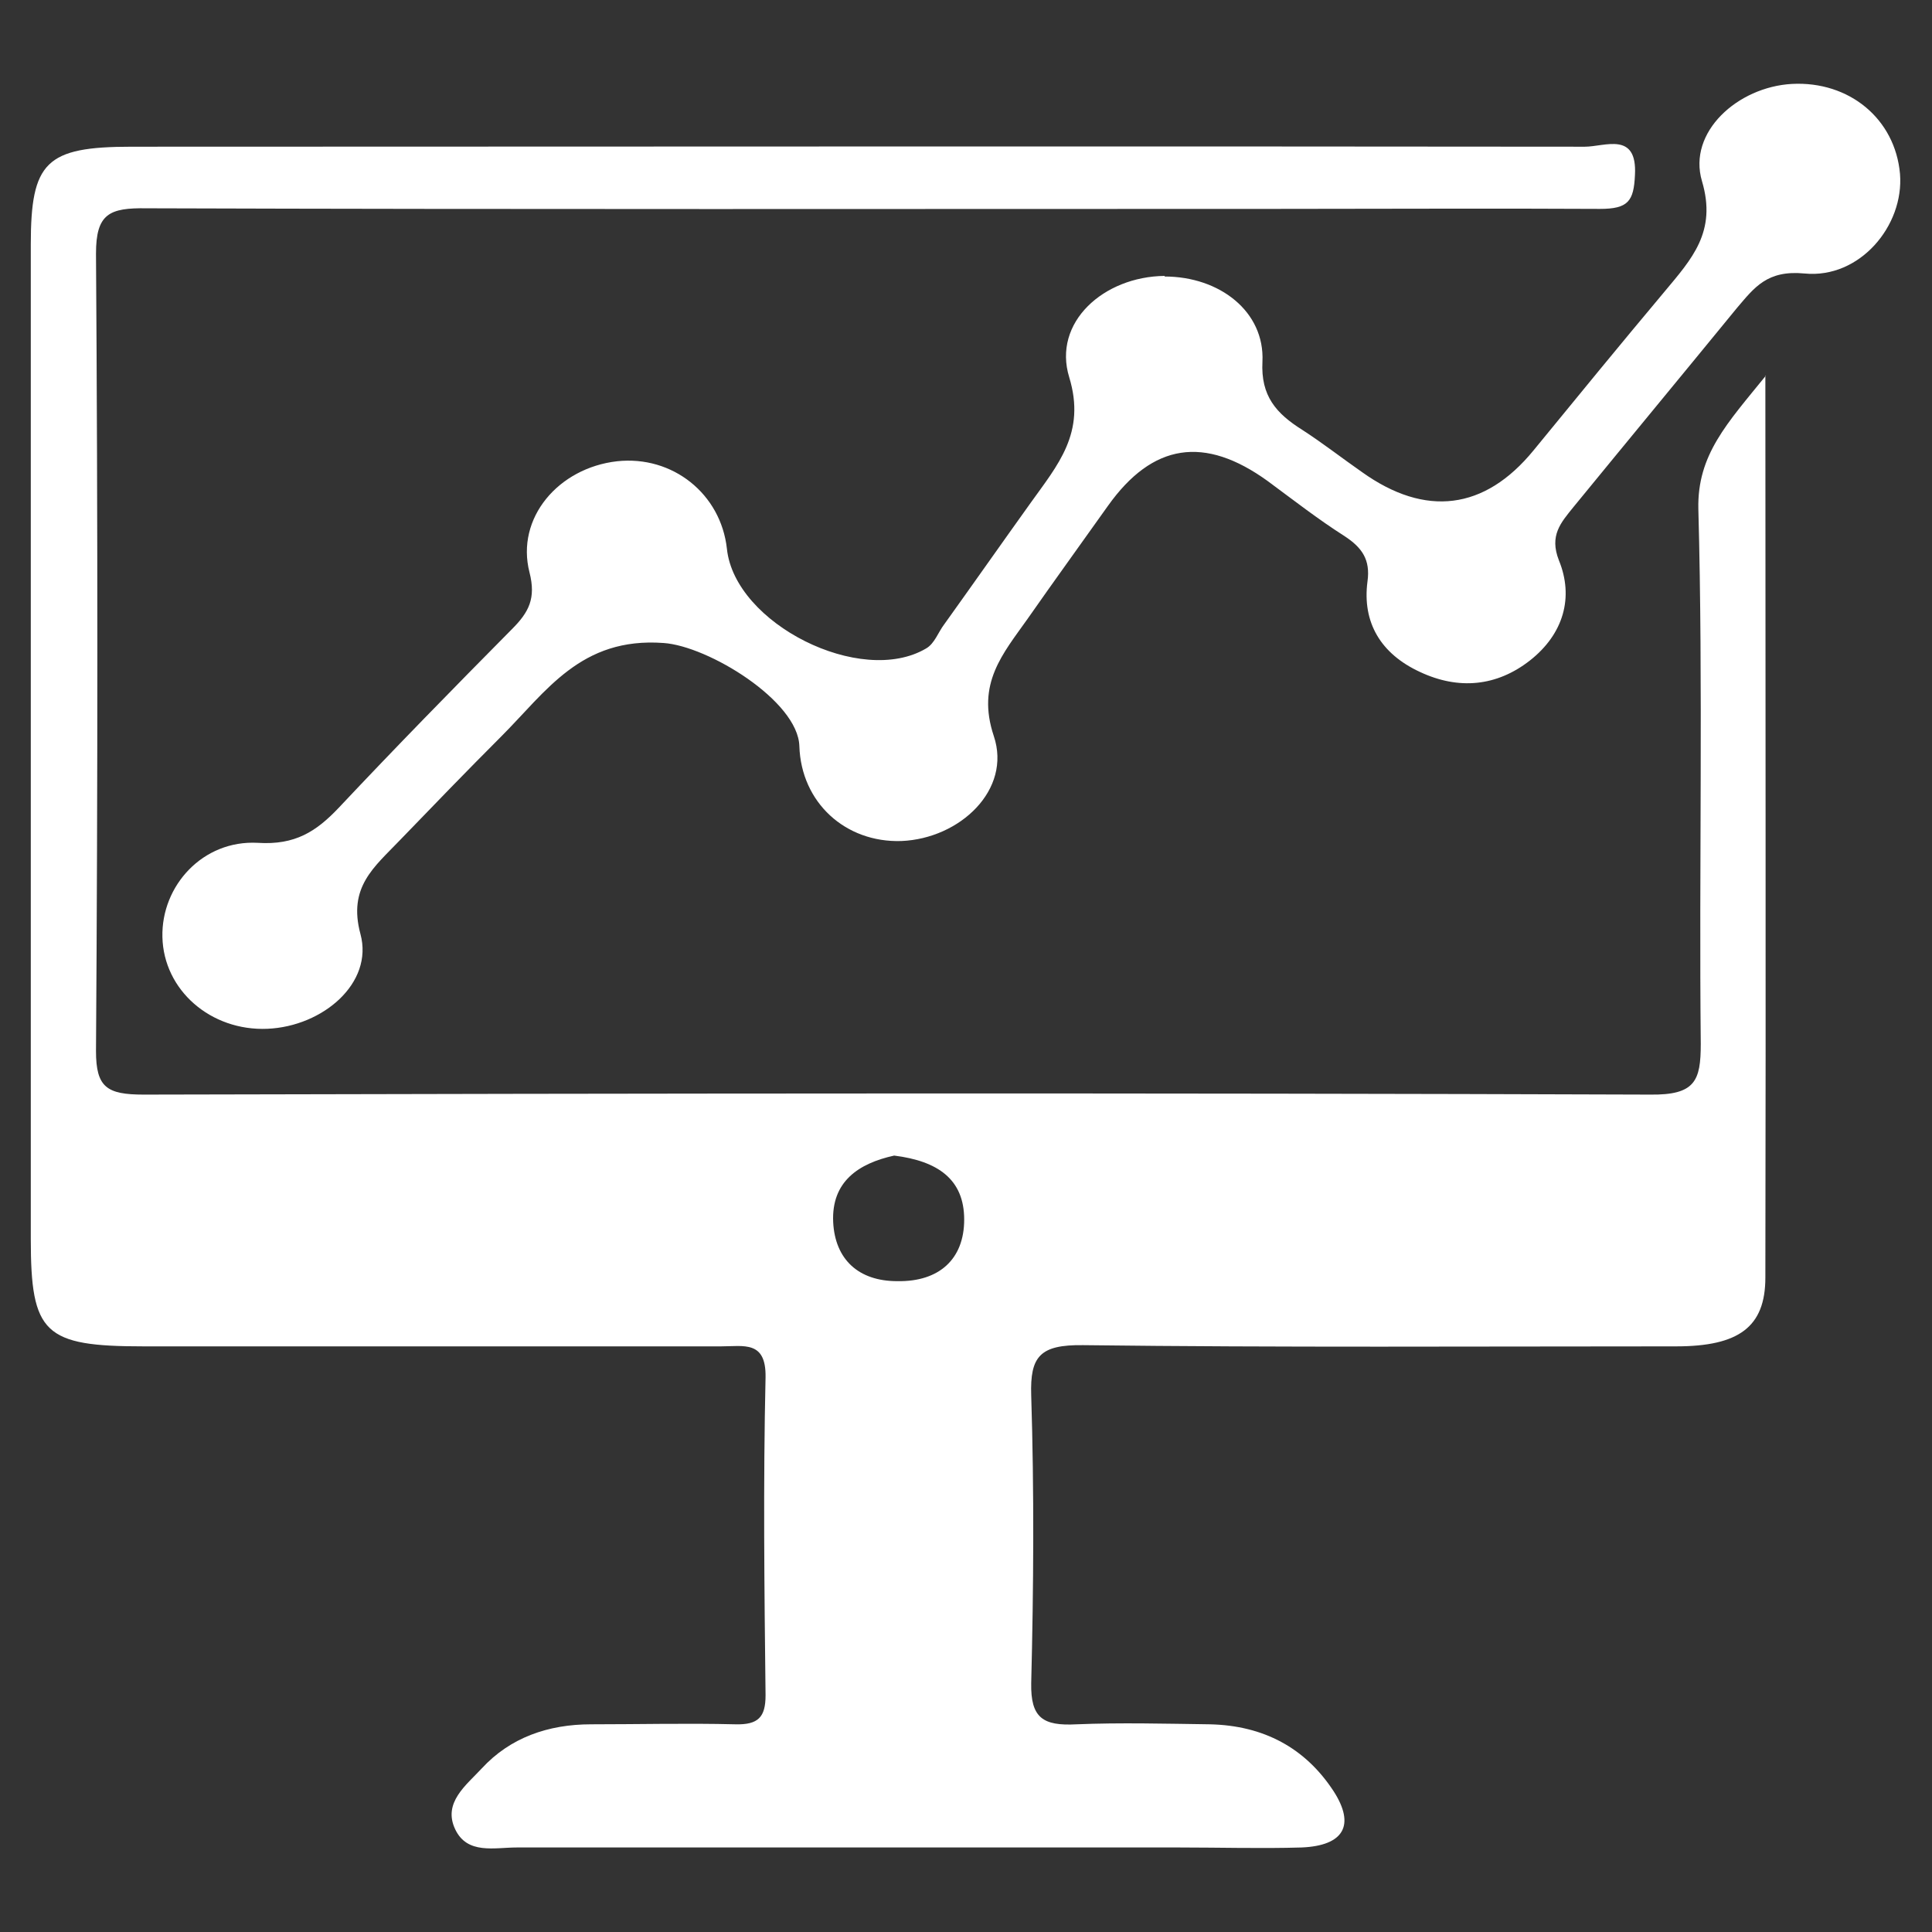
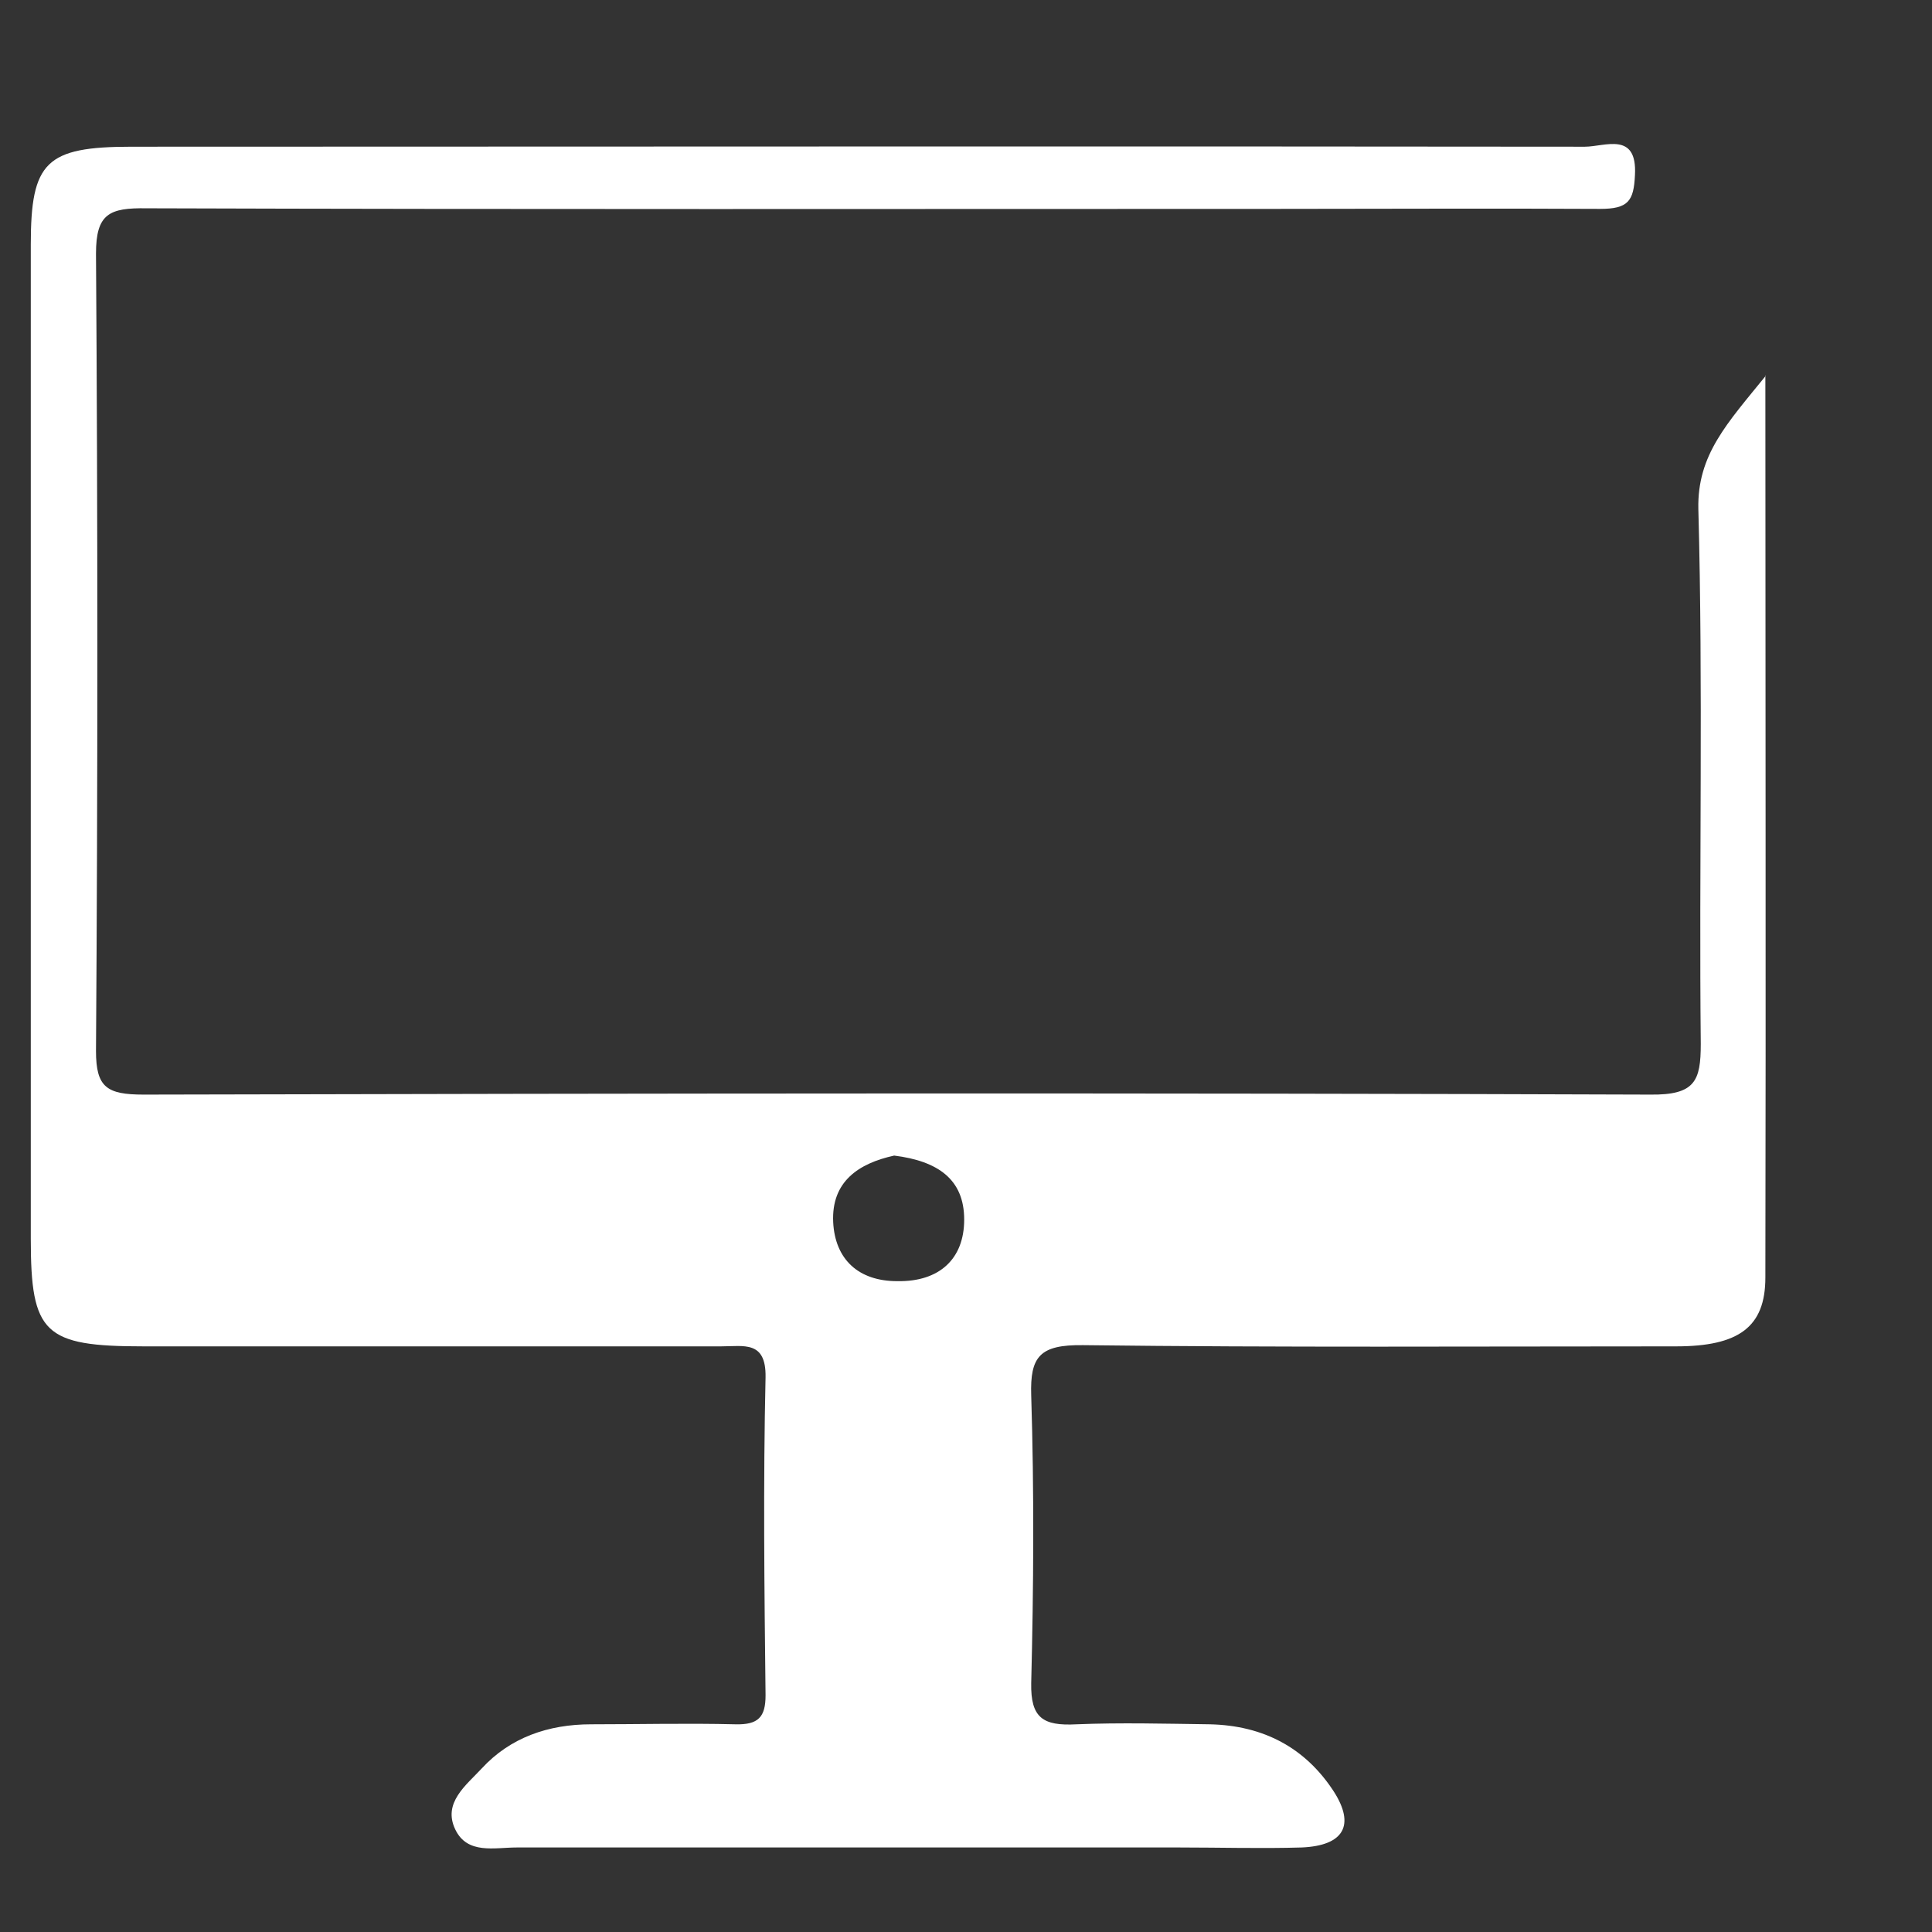
<svg xmlns="http://www.w3.org/2000/svg" id="Layer_1" viewBox="0 0 32 32">
  <rect x="0" y="0" width="32" height="32" fill="#333333" stroke="none" />
  <defs>
    <style>.cls-1{fill:#fff;}</style>
  </defs>
-   <path class="cls-1" d="M19.29,4.58c.91,0,1.66,.58,1.62,1.41-.03,.57,.23,.86,.66,1.13,.34,.22,.66,.47,.99,.7,1.05,.75,2.03,.63,2.84-.36,.72-.88,1.44-1.76,2.17-2.63,.45-.54,.87-.99,.62-1.83-.24-.81,.59-1.56,1.49-1.61,.95-.05,1.71,.58,1.79,1.49,.07,.86-.67,1.74-1.58,1.65-.62-.06-.83,.23-1.12,.57-.9,1.1-1.81,2.2-2.71,3.3-.21,.26-.4,.47-.24,.88,.25,.61,.08,1.22-.48,1.66-.55,.43-1.18,.49-1.82,.19-.65-.3-.96-.82-.87-1.5,.05-.36-.09-.56-.38-.75-.44-.28-.85-.6-1.27-.91-1.05-.76-1.91-.63-2.65,.41-.44,.62-.89,1.24-1.33,1.87-.41,.58-.85,1.07-.56,1.94,.3,.89-.56,1.7-1.53,1.74-.93,.03-1.66-.64-1.69-1.57-.02-.75-1.51-1.66-2.25-1.71-1.37-.1-1.94,.8-2.69,1.55-.57,.57-1.12,1.14-1.68,1.72-.42,.44-.86,.77-.65,1.55,.22,.81-.62,1.53-1.54,1.57-.94,.04-1.72-.64-1.74-1.52-.02-.85,.67-1.61,1.58-1.56,.62,.04,.97-.19,1.34-.58,.94-1,1.9-1.98,2.87-2.96,.28-.28,.4-.51,.29-.94-.23-.9,.48-1.73,1.45-1.84,.92-.1,1.72,.54,1.82,1.45,.13,1.24,2.22,2.29,3.3,1.65,.14-.08,.2-.27,.3-.4,.48-.67,.95-1.34,1.43-2.01,.45-.63,.92-1.16,.64-2.08-.28-.91,.57-1.67,1.58-1.68Z" />
  <path class="cls-1" d="M29.25,6.22c-.64,.79-1.14,1.31-1.12,2.21,.08,2.95,.01,5.91,.04,8.86,0,.61-.09,.85-.84,.84-8.32-.03-16.63-.02-24.95,0-.61,0-.79-.12-.79-.72,.03-4.4,.03-8.81,0-13.21,0-.66,.22-.76,.84-.75,6.22,.02,12.45,.01,18.67,.01,1.8,0,3.6-.01,5.4,0,.47,0,.56-.13,.58-.56,.04-.73-.5-.47-.83-.47-8.02-.01-16.04,0-24.07,0-1.42,0-1.67,.25-1.67,1.62,0,5.49,0,10.98,0,16.47,0,1.57,.22,1.78,1.87,1.78,3.19,0,6.37,0,9.56,0,.38,0,.75-.1,.74,.51-.04,1.76-.02,3.51,0,5.27,0,.36-.12,.49-.5,.48-.8-.02-1.59,0-2.39,0-.71,0-1.34,.22-1.81,.73-.26,.28-.65,.57-.44,1.01,.2,.42,.65,.3,1.02,.3,3.66,0,7.31,0,10.97,0,.68,0,1.36,.02,2.03,0,.7-.03,.89-.37,.53-.93-.47-.72-1.16-1.09-2.05-1.11-.74-.01-1.48-.03-2.21,0-.56,.03-.76-.11-.75-.68,.04-1.59,.05-3.18,0-4.77-.02-.64,.14-.84,.86-.83,3.27,.04,6.55,.02,9.82,.02,1.04,0,1.48-.32,1.48-1.14,.01-4.9,0-9.81,0-14.94Zm-14.39,15c-.64,0-1.03-.36-1.06-.98-.03-.67,.42-.97,1.01-1.1,.72,.09,1.16,.39,1.16,1.06,0,.66-.42,1.03-1.1,1.02Z" />
</svg>